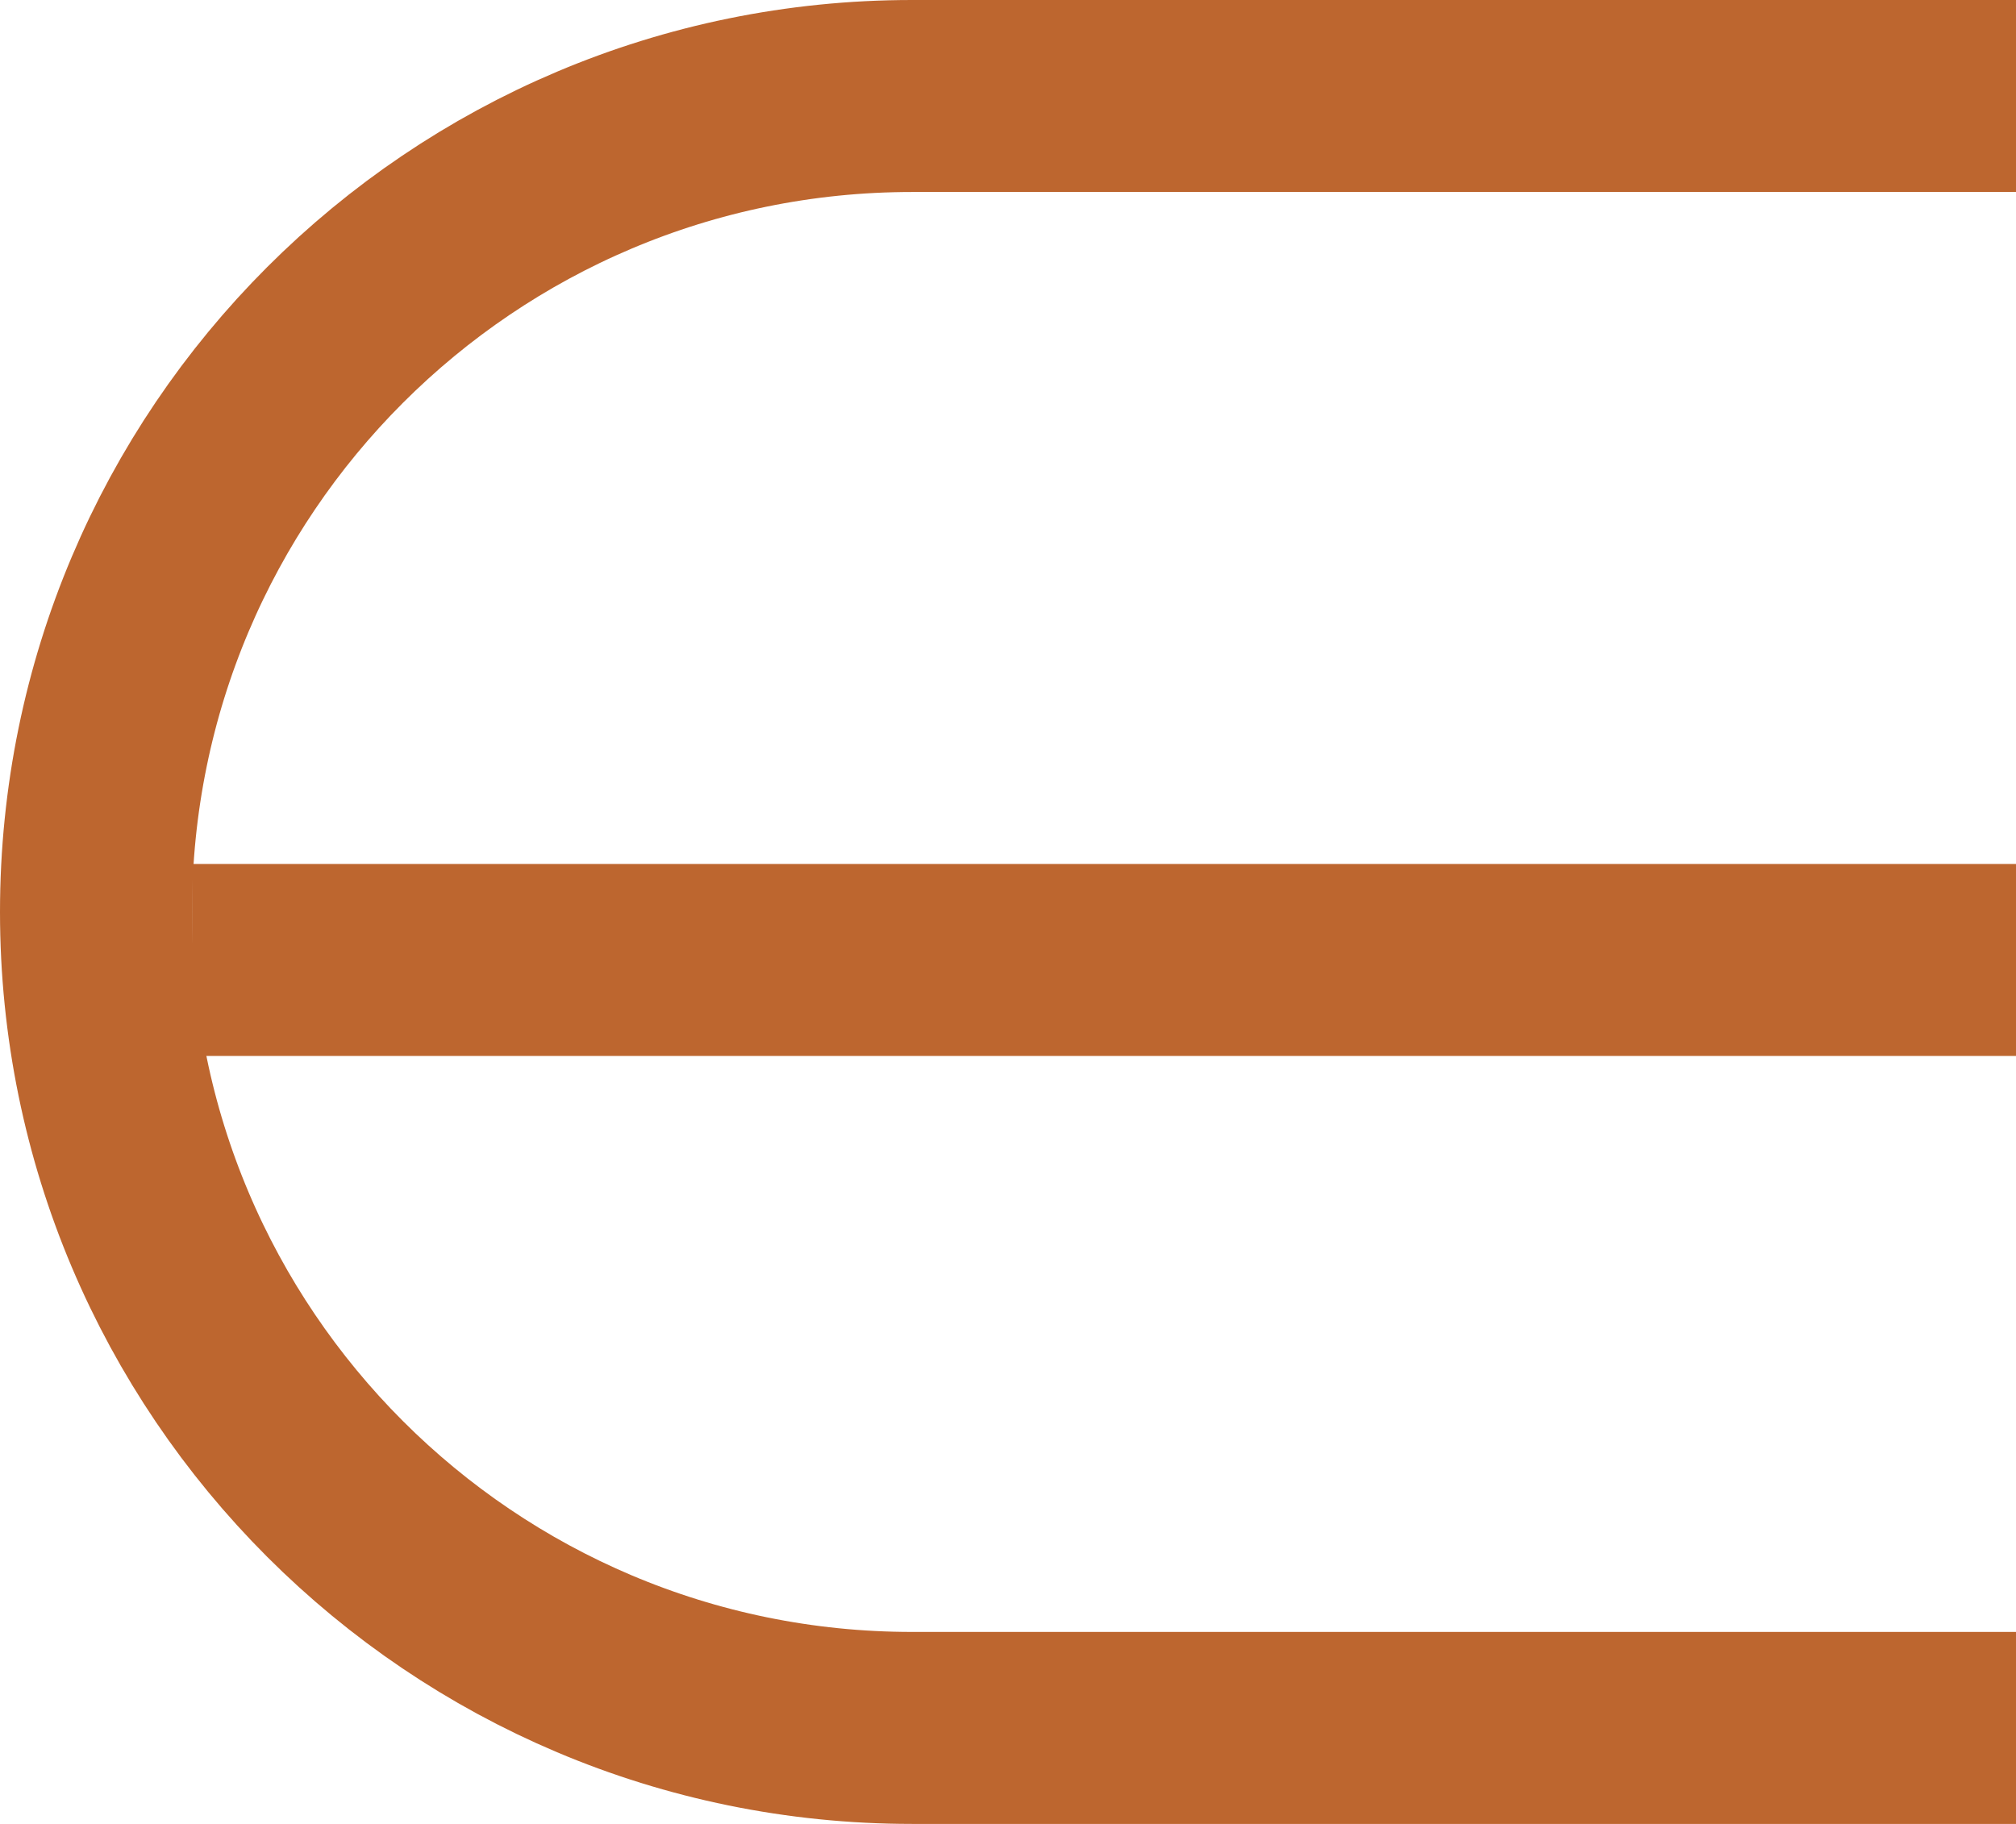
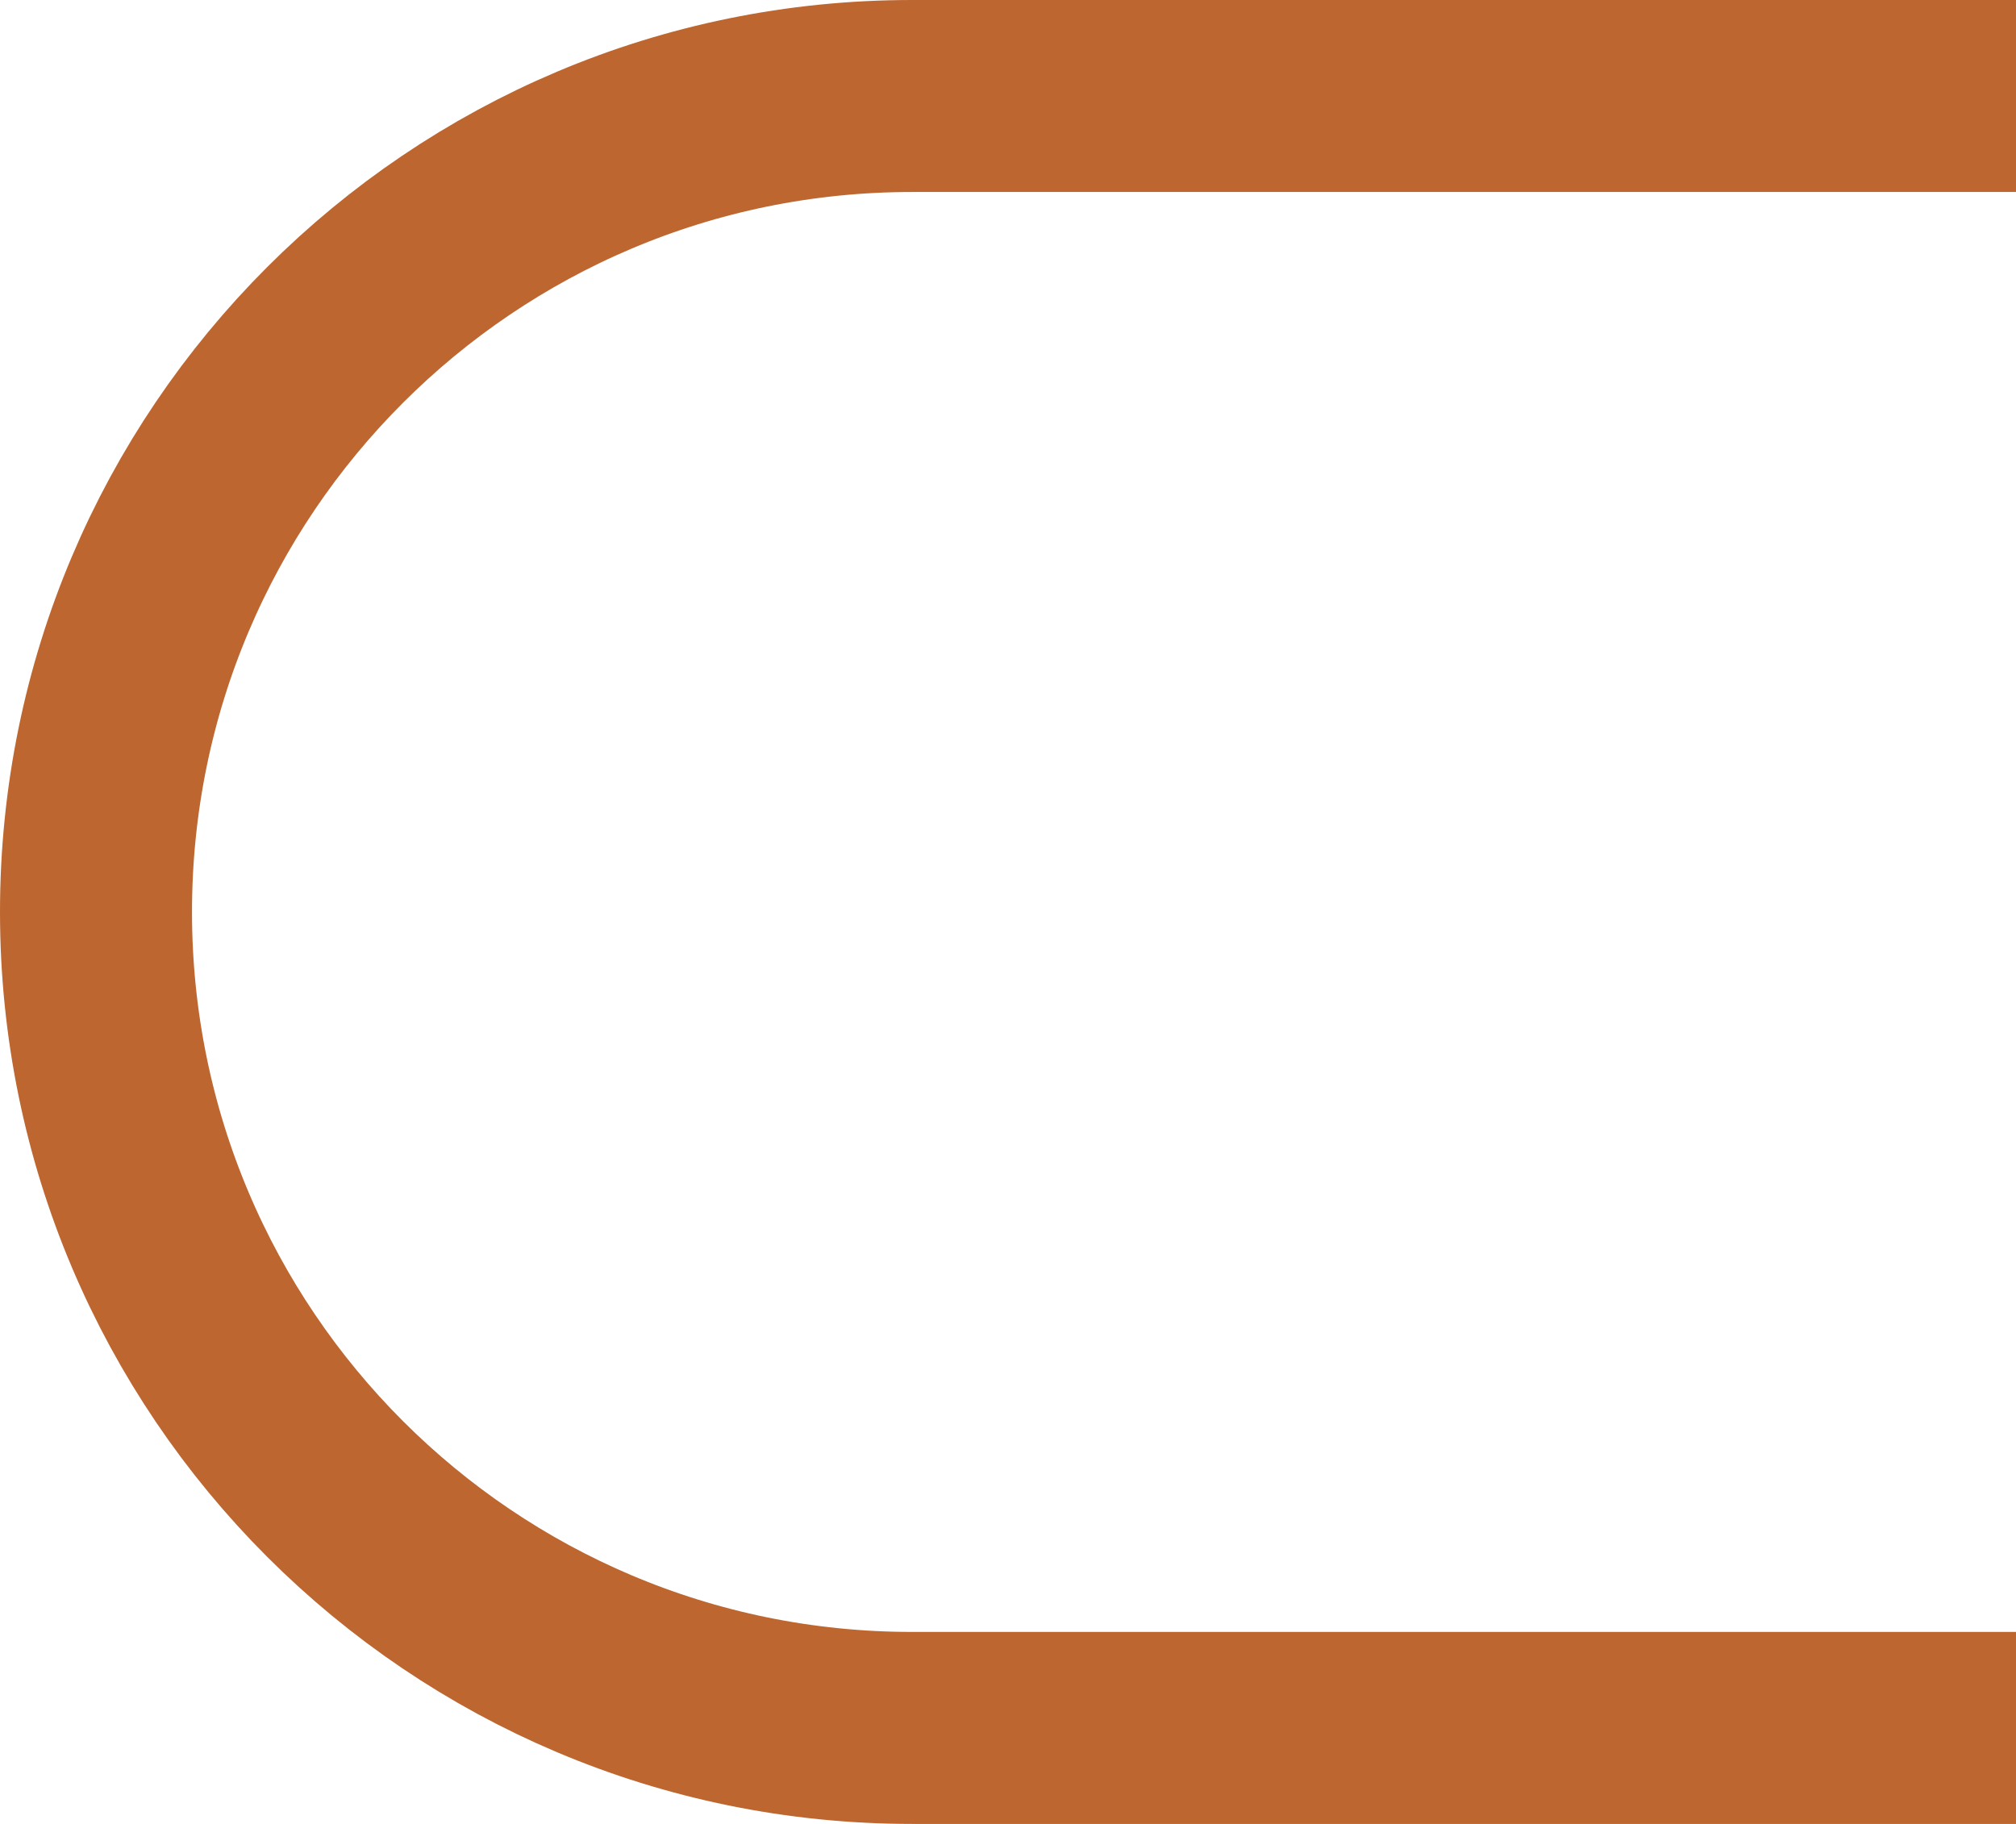
<svg xmlns="http://www.w3.org/2000/svg" width="21" height="19" viewBox="0 0 21 19" fill="none">
-   <path d="M2 10H21" stroke="#BD662F" stroke-width="2" />
-   <path d="M21 1H11H9.5C4.806 1 1 4.806 1 9.5V9.5C1 14.194 4.806 18 9.5 18H11H16H21" stroke="#BD662F" stroke-width="2" />
+   <path d="M21 1H11H9.5C4.806 1 1 4.806 1 9.5V9.5C1 14.194 4.806 18 9.5 18H16H21" stroke="#BD662F" stroke-width="2" />
</svg>